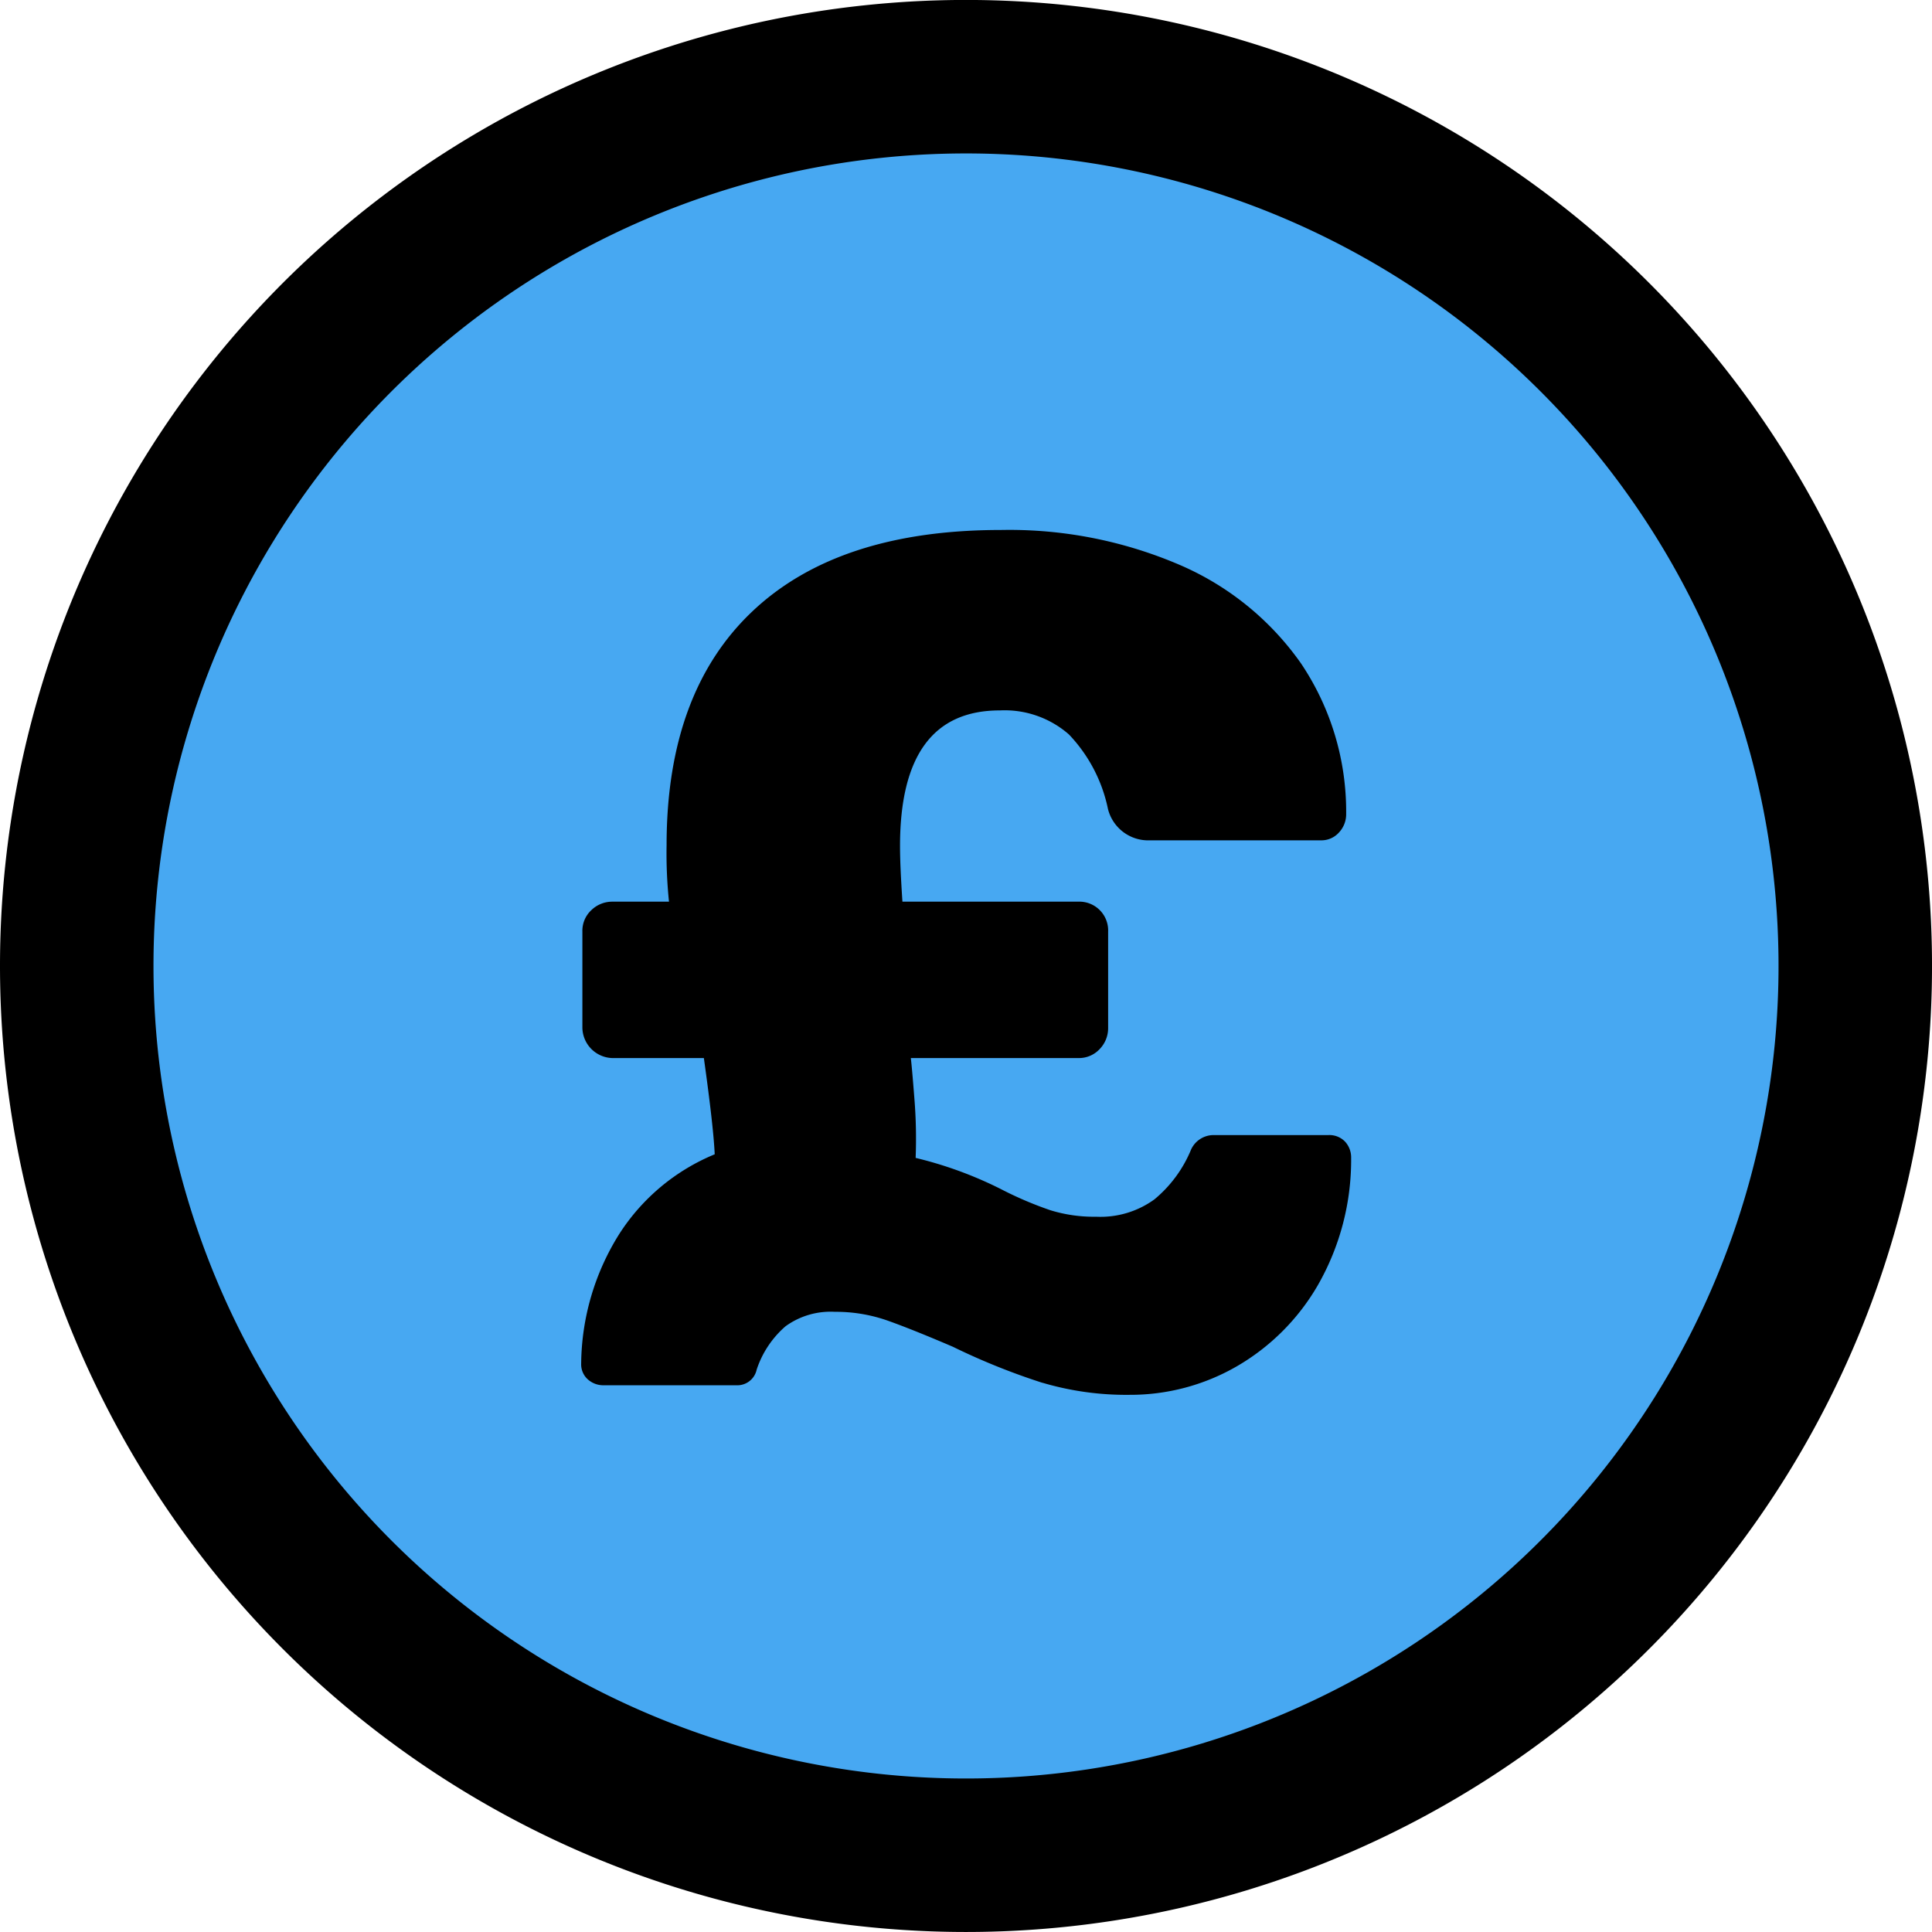
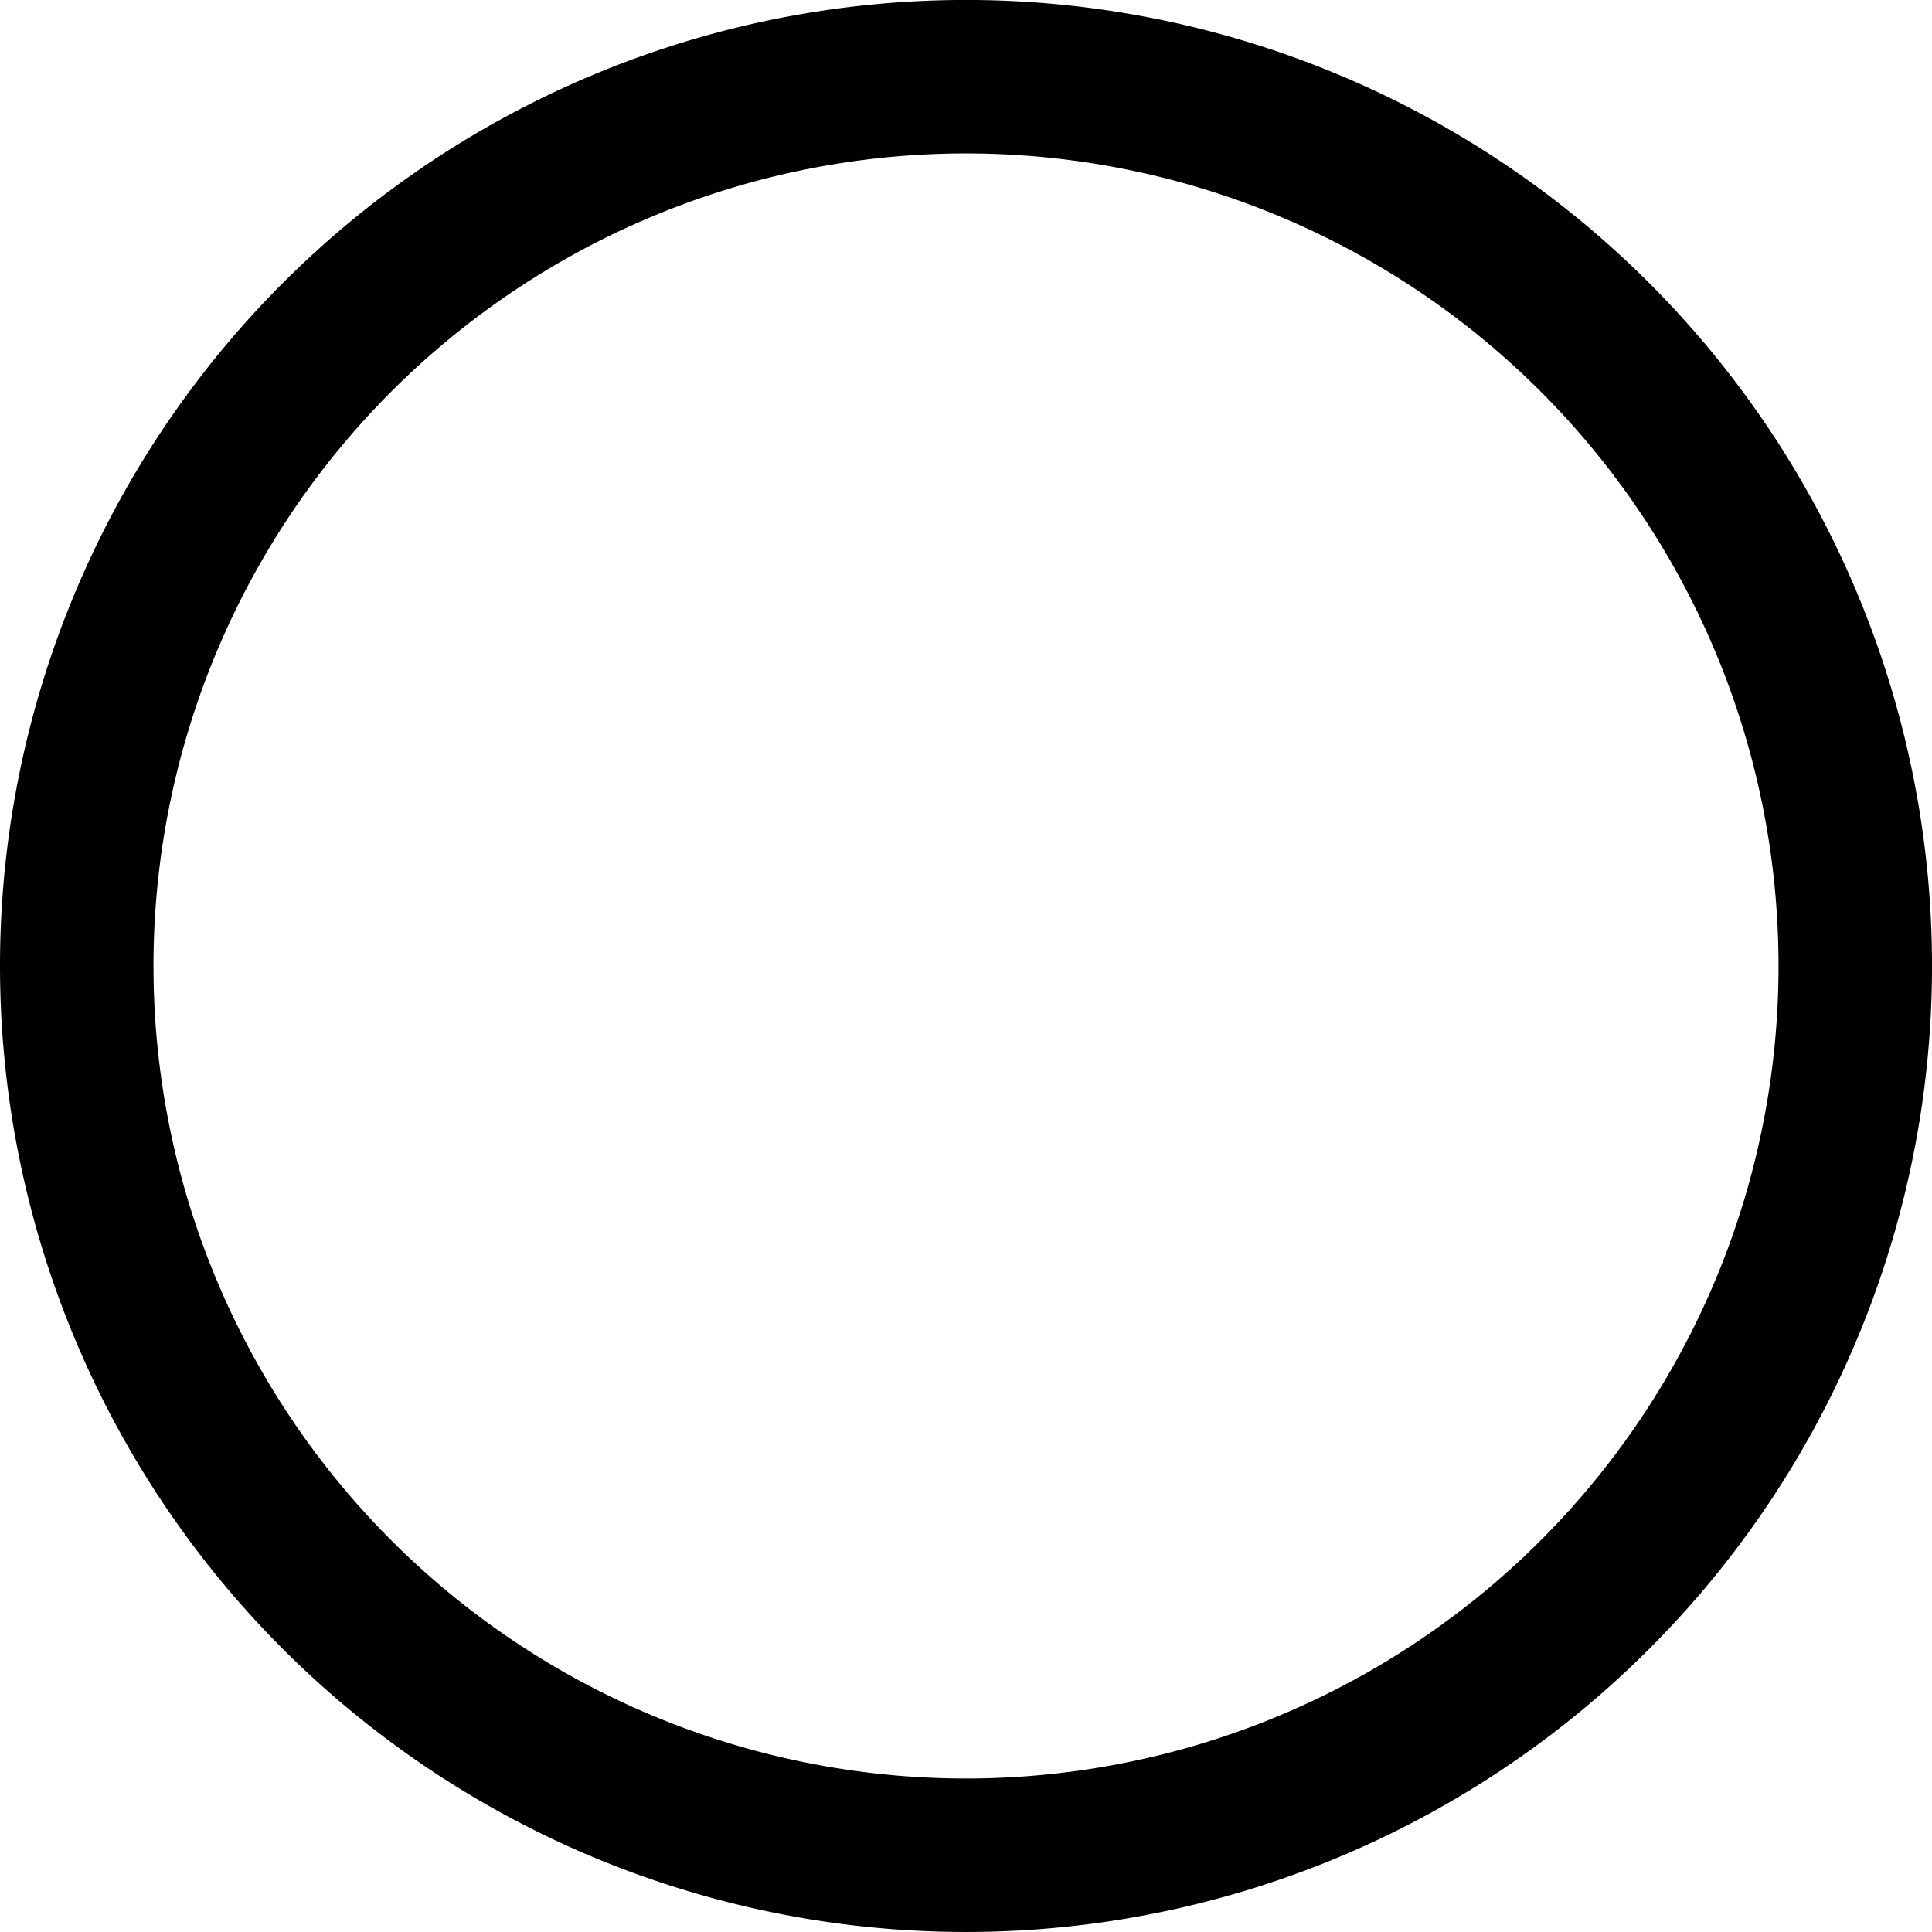
<svg xmlns="http://www.w3.org/2000/svg" width="89.095" height="89.094" viewBox="0 0 89.095 89.094">
  <g id="Group_14337" data-name="Group 14337" transform="translate(12173.583 -4296.812)">
-     <path id="Path_3486" data-name="Path 3486" d="M435.862,259.23a41.009,41.009,0,1,1,41.008,41.008,41.008,41.008,0,0,1-41.008-41.008" transform="translate(-12605.906 4082.129)" fill="#47a8f2" />
    <path id="Path_3487" data-name="Path 3487" d="M435.862,259.23a41.009,41.009,0,1,1,41.008,41.008A41.008,41.008,0,0,1,435.862,259.23Z" transform="translate(-12605.906 4082.129)" fill="none" stroke="#000" stroke-linecap="round" stroke-linejoin="round" stroke-width="7.078" />
-     <path id="Path_3488" data-name="Path 3488" d="M480.392,278.451a30.842,30.842,0,0,1-4.132-1.664q-1.944-.832-3.051-1.22a7.177,7.177,0,0,0-2.386-.389,3.541,3.541,0,0,0-2.274.666,4.517,4.517,0,0,0-1.332,2,.913.913,0,0,1-.943.721h-6.1a1.072,1.072,0,0,1-.75-.277.93.93,0,0,1-.3-.721,11.423,11.423,0,0,1,1.748-5.964,9.545,9.545,0,0,1,4.41-3.689q-.057-1.275-.5-4.438h-4.215a1.422,1.422,0,0,1-1.387-1.387v-4.437a1.3,1.3,0,0,1,.416-1,1.379,1.379,0,0,1,.971-.388h2.607a21.616,21.616,0,0,1-.111-2.607q0-7.044,3.966-10.79t11.456-3.744a19.912,19.912,0,0,1,8.237,1.609,13.2,13.2,0,0,1,5.6,4.548,12.244,12.244,0,0,1,2.08,6.935,1.227,1.227,0,0,1-.333.86,1.082,1.082,0,0,1-.832.36h-7.877a1.914,1.914,0,0,1-1.942-1.443,7.039,7.039,0,0,0-1.8-3.439,4.5,4.5,0,0,0-3.19-1.109q-4.605,0-4.6,6.268,0,.888.111,2.552h8.1a1.329,1.329,0,0,1,1.386,1.387v4.437a1.379,1.379,0,0,1-.388.971,1.3,1.3,0,0,1-1,.416h-7.711q.054.445.166,1.887a22.882,22.882,0,0,1,.056,2.718,18.169,18.169,0,0,1,3.939,1.442,16.735,16.735,0,0,0,2.274.971,6.8,6.8,0,0,0,2.108.3,4.237,4.237,0,0,0,2.69-.8,5.89,5.89,0,0,0,1.692-2.3,1.142,1.142,0,0,1,1-.665h5.326a1,1,0,0,1,.777.305,1.076,1.076,0,0,1,.277.749,11.618,11.618,0,0,1-1.526,5.852,10.243,10.243,0,0,1-3.772,3.772,9.811,9.811,0,0,1-4.909,1.3,13.635,13.635,0,0,1-4.022-.555" transform="translate(-12605.906 4082.129)" />
  </g>
</svg>